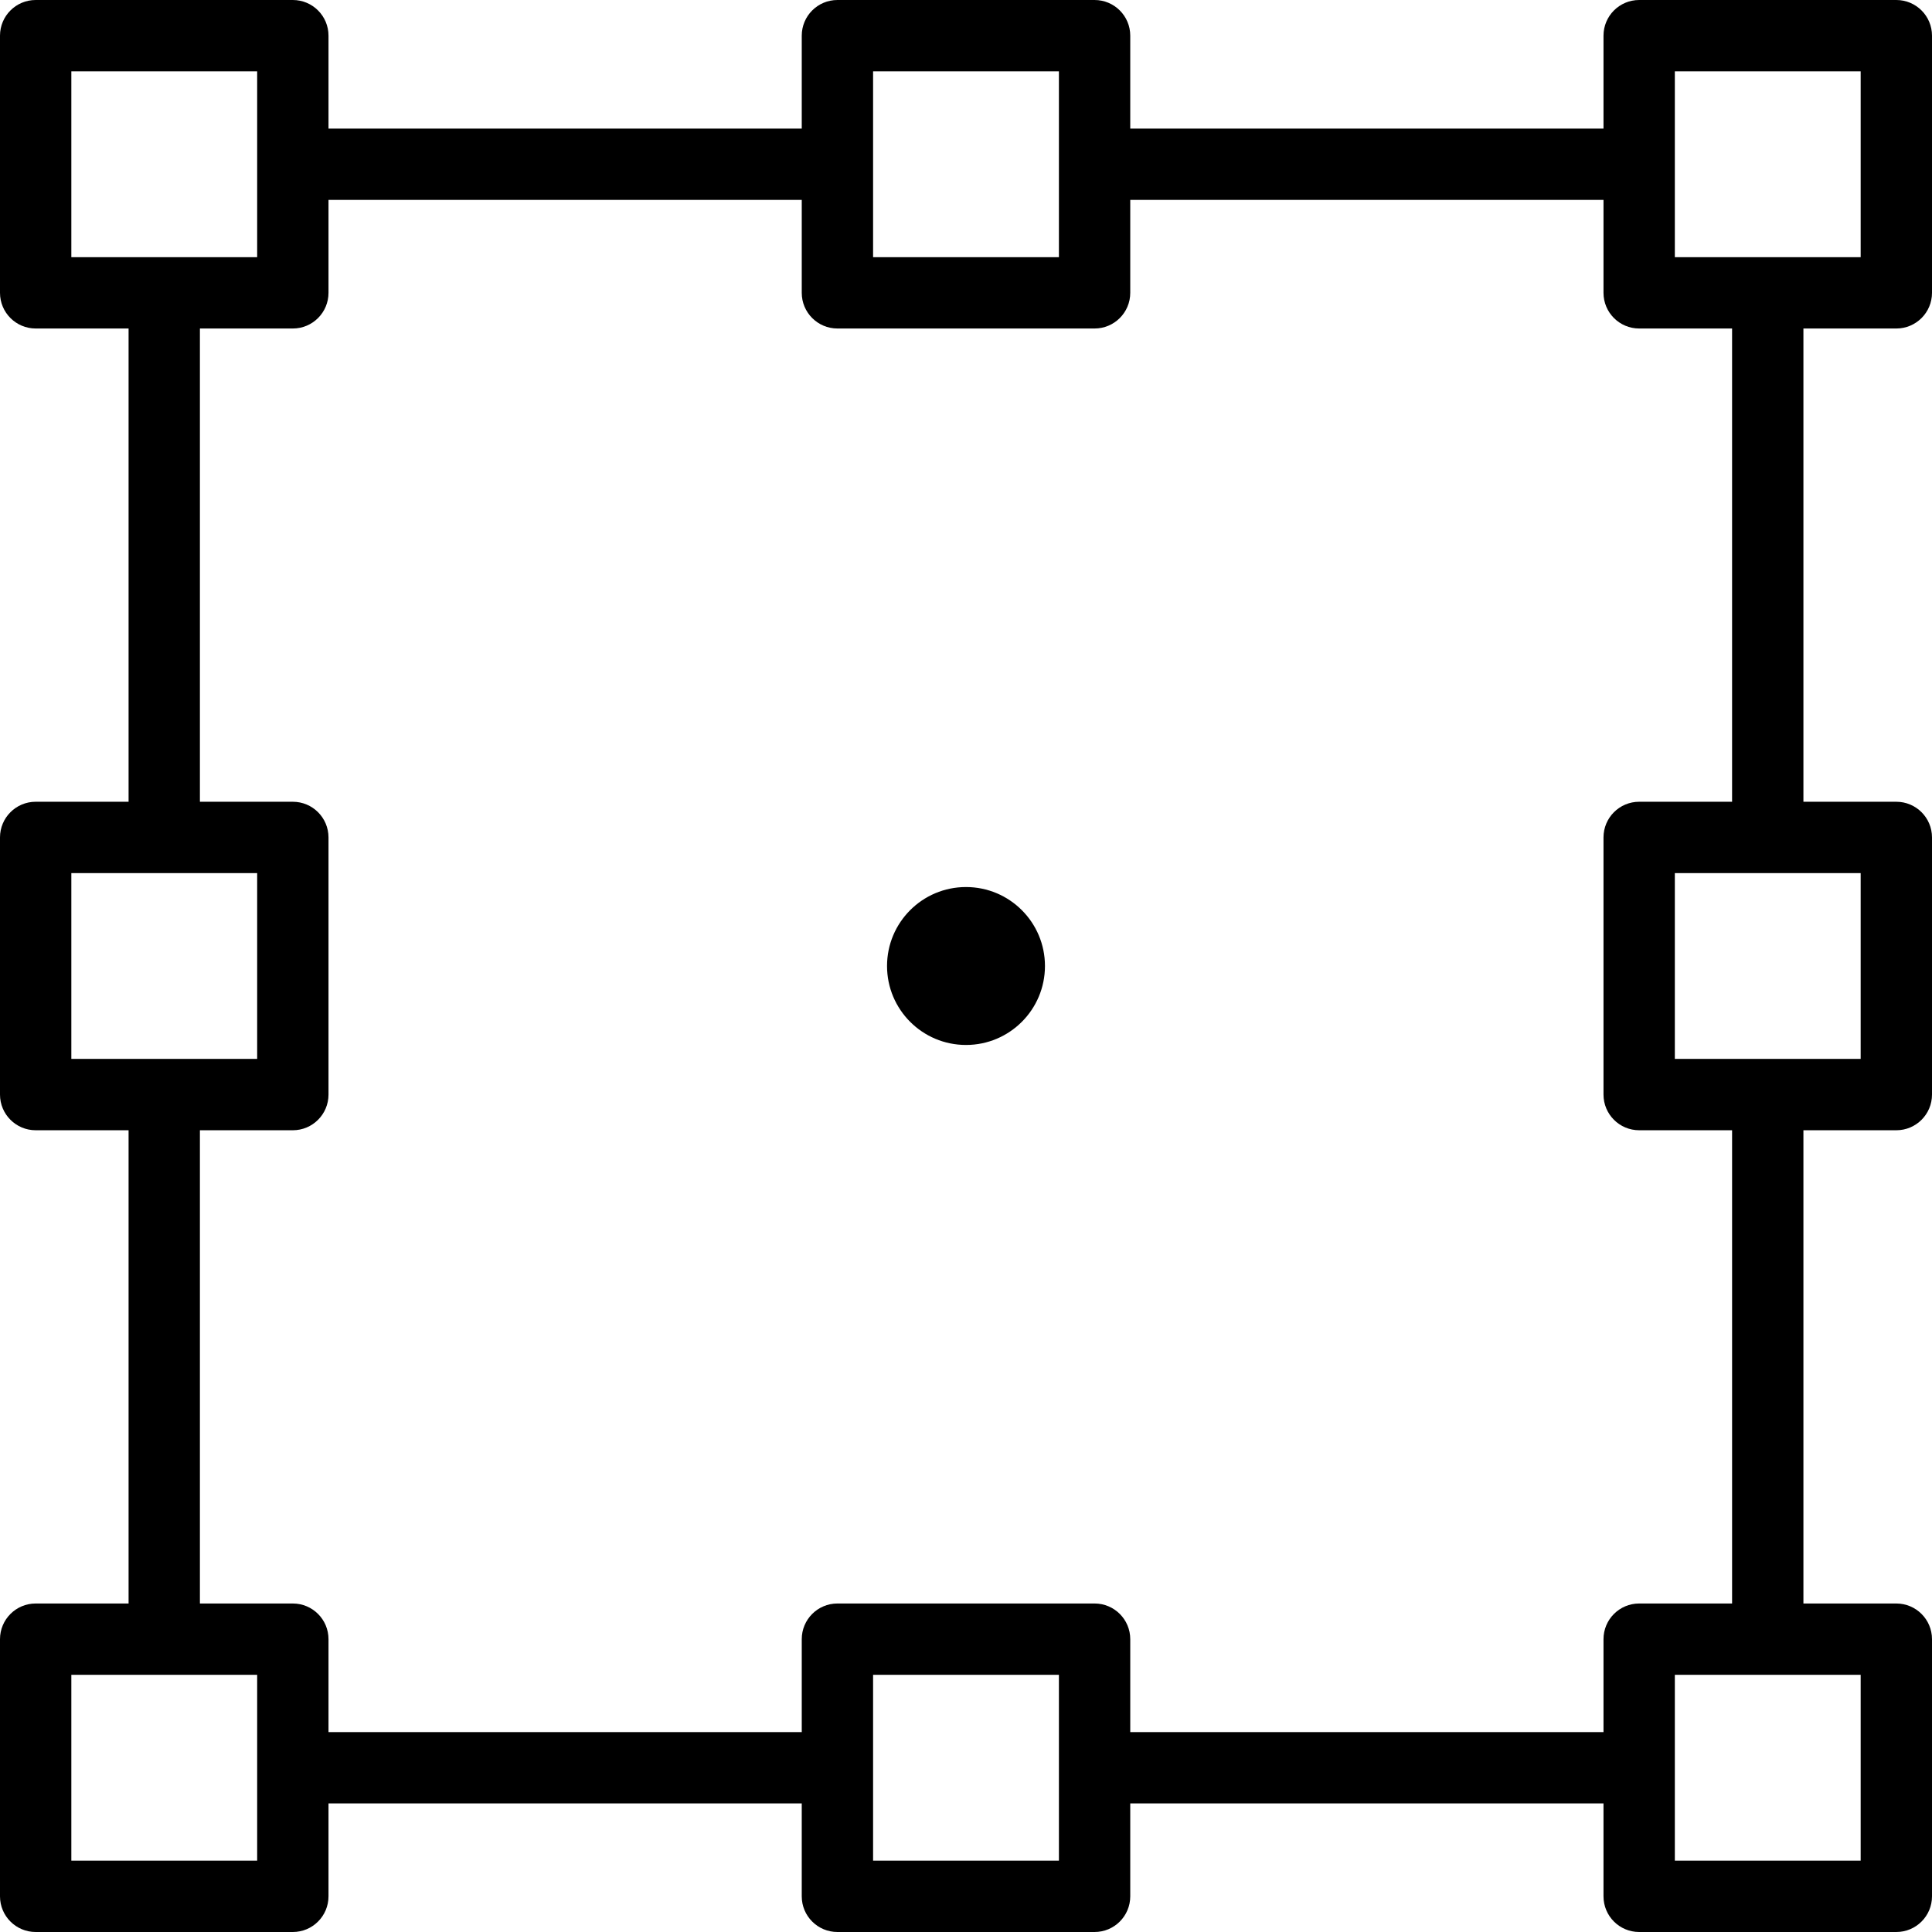
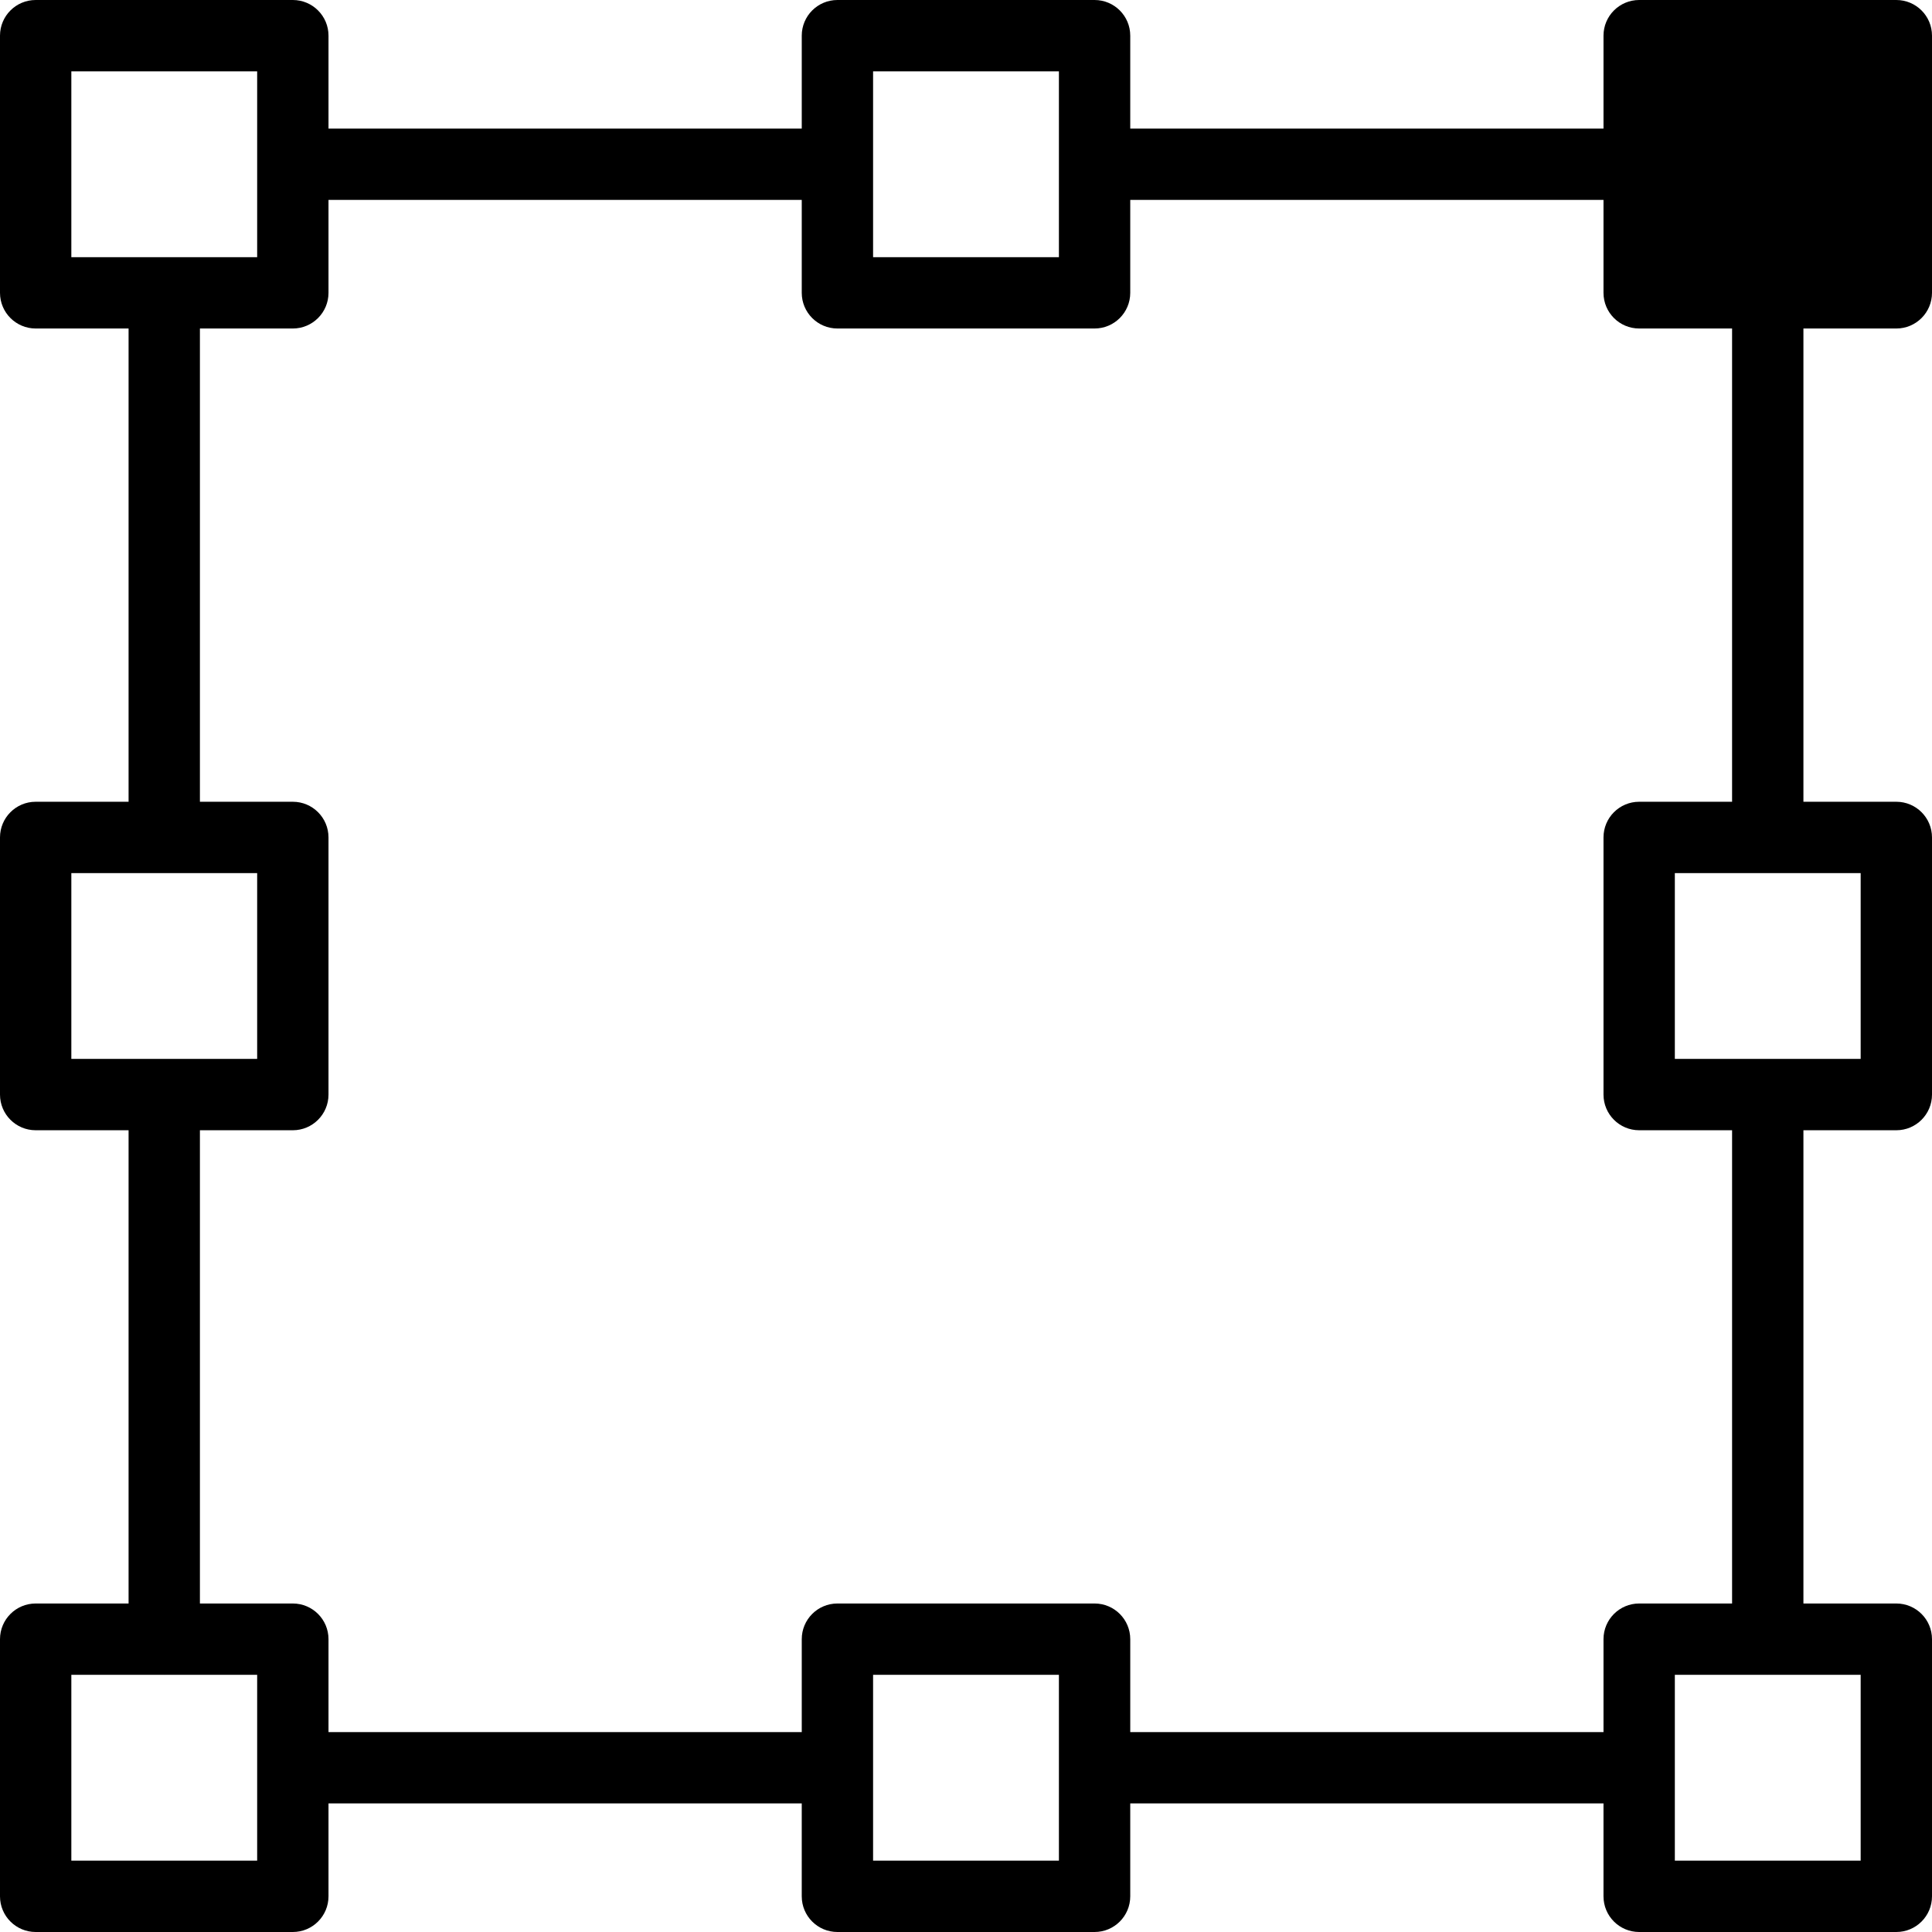
<svg xmlns="http://www.w3.org/2000/svg" version="1.1" id="Capa_1" x="0px" y="0px" viewBox="0 0 325 325" style="enable-background:new 0 0 325 325;" xml:space="preserve">
  <g>
-     <path d="M319,55.26c3.314,0,6-2.687,6-6V6c0-3.313-2.686-6-6-6h-43.26c-3.313,0-6,2.687-6,6v15.63h-79.61V6c0-3.313-2.686-6-6-6   h-43.26c-3.314,0-6,2.687-6,6v15.63H55.26V6c0-3.313-2.687-6-6-6H6C2.687,0,0,2.687,0,6v43.26c0,3.313,2.687,6,6,6h15.63v79.611H6   c-3.313,0-6,2.687-6,6v43.259c0,3.314,2.687,6,6,6h15.63v79.61H6c-3.313,0-6,2.687-6,6V319c0,3.314,2.687,6,6,6h43.26   c3.313,0,6-2.686,6-6v-15.63h79.61V319c0,3.314,2.686,6,6,6h43.26c3.314,0,6-2.686,6-6v-15.63h79.61V319c0,3.314,2.687,6,6,6H319   c3.314,0,6-2.686,6-6v-43.26c0-3.313-2.686-6-6-6h-15.63v-79.61H319c3.314,0,6-2.686,6-6v-43.259c0-3.313-2.686-6-6-6h-15.63V55.26   H319z M281.74,12H313v31.26h-31.26V12z M146.87,12h31.26v31.26h-31.26V12z M12,12h31.26v31.26H12V12z M12,146.871h31.26v31.259H12   V146.871z M43.26,313H12v-31.26h15.61c0.007,0,0.013,0.001,0.02,0.001c0.007,0,0.013-0.001,0.02-0.001h15.61V313z M178.13,313   h-31.26v-31.26h31.26V313z M313,313h-31.26v-31.26h15.61c0.007,0,0.013,0.001,0.02,0.001c0.007,0,0.013-0.001,0.02-0.001H313V313z    M313,178.13h-31.26v-31.259H313V178.13z M291.37,134.871h-15.63c-3.313,0-6,2.687-6,6v43.259c0,3.314,2.687,6,6,6h15.63v79.61   h-15.63c-3.313,0-6,2.687-6,6v15.63h-79.61v-15.63c0-3.313-2.686-6-6-6h-43.26c-3.314,0-6,2.687-6,6v15.63H55.26v-15.63   c0-3.313-2.687-6-6-6H33.63v-79.61h15.63c3.313,0,6-2.686,6-6v-43.259c0-3.313-2.687-6-6-6H33.63V55.26h15.63c3.313,0,6-2.687,6-6   V33.63h79.61v15.63c0,3.313,2.686,6,6,6h43.26c3.314,0,6-2.687,6-6V33.63h79.61v15.63c0,3.313,2.687,6,6,6h15.63V134.871z" />
-     <circle cx="162.5" cy="162.5" r="13.283" />
+     <path d="M319,55.26c3.314,0,6-2.687,6-6V6c0-3.313-2.686-6-6-6h-43.26c-3.313,0-6,2.687-6,6v15.63h-79.61V6c0-3.313-2.686-6-6-6   h-43.26c-3.314,0-6,2.687-6,6v15.63H55.26V6c0-3.313-2.687-6-6-6H6C2.687,0,0,2.687,0,6v43.26c0,3.313,2.687,6,6,6h15.63v79.611H6   c-3.313,0-6,2.687-6,6v43.259c0,3.314,2.687,6,6,6h15.63v79.61H6c-3.313,0-6,2.687-6,6V319c0,3.314,2.687,6,6,6h43.26   c3.313,0,6-2.686,6-6v-15.63h79.61V319c0,3.314,2.686,6,6,6h43.26c3.314,0,6-2.686,6-6v-15.63h79.61V319c0,3.314,2.687,6,6,6H319   c3.314,0,6-2.686,6-6v-43.26c0-3.313-2.686-6-6-6h-15.63v-79.61H319c3.314,0,6-2.686,6-6v-43.259c0-3.313-2.686-6-6-6h-15.63V55.26   H319z M281.74,12H313v31.26V12z M146.87,12h31.26v31.26h-31.26V12z M12,12h31.26v31.26H12V12z M12,146.871h31.26v31.259H12   V146.871z M43.26,313H12v-31.26h15.61c0.007,0,0.013,0.001,0.02,0.001c0.007,0,0.013-0.001,0.02-0.001h15.61V313z M178.13,313   h-31.26v-31.26h31.26V313z M313,313h-31.26v-31.26h15.61c0.007,0,0.013,0.001,0.02,0.001c0.007,0,0.013-0.001,0.02-0.001H313V313z    M313,178.13h-31.26v-31.259H313V178.13z M291.37,134.871h-15.63c-3.313,0-6,2.687-6,6v43.259c0,3.314,2.687,6,6,6h15.63v79.61   h-15.63c-3.313,0-6,2.687-6,6v15.63h-79.61v-15.63c0-3.313-2.686-6-6-6h-43.26c-3.314,0-6,2.687-6,6v15.63H55.26v-15.63   c0-3.313-2.687-6-6-6H33.63v-79.61h15.63c3.313,0,6-2.686,6-6v-43.259c0-3.313-2.687-6-6-6H33.63V55.26h15.63c3.313,0,6-2.687,6-6   V33.63h79.61v15.63c0,3.313,2.686,6,6,6h43.26c3.314,0,6-2.687,6-6V33.63h79.61v15.63c0,3.313,2.687,6,6,6h15.63V134.871z" />
  </g>
  <g>
</g>
  <g>
</g>
  <g>
</g>
  <g>
</g>
  <g>
</g>
  <g>
</g>
  <g>
</g>
  <g>
</g>
  <g>
</g>
  <g>
</g>
  <g>
</g>
  <g>
</g>
  <g>
</g>
  <g>
</g>
  <g>
</g>
</svg>